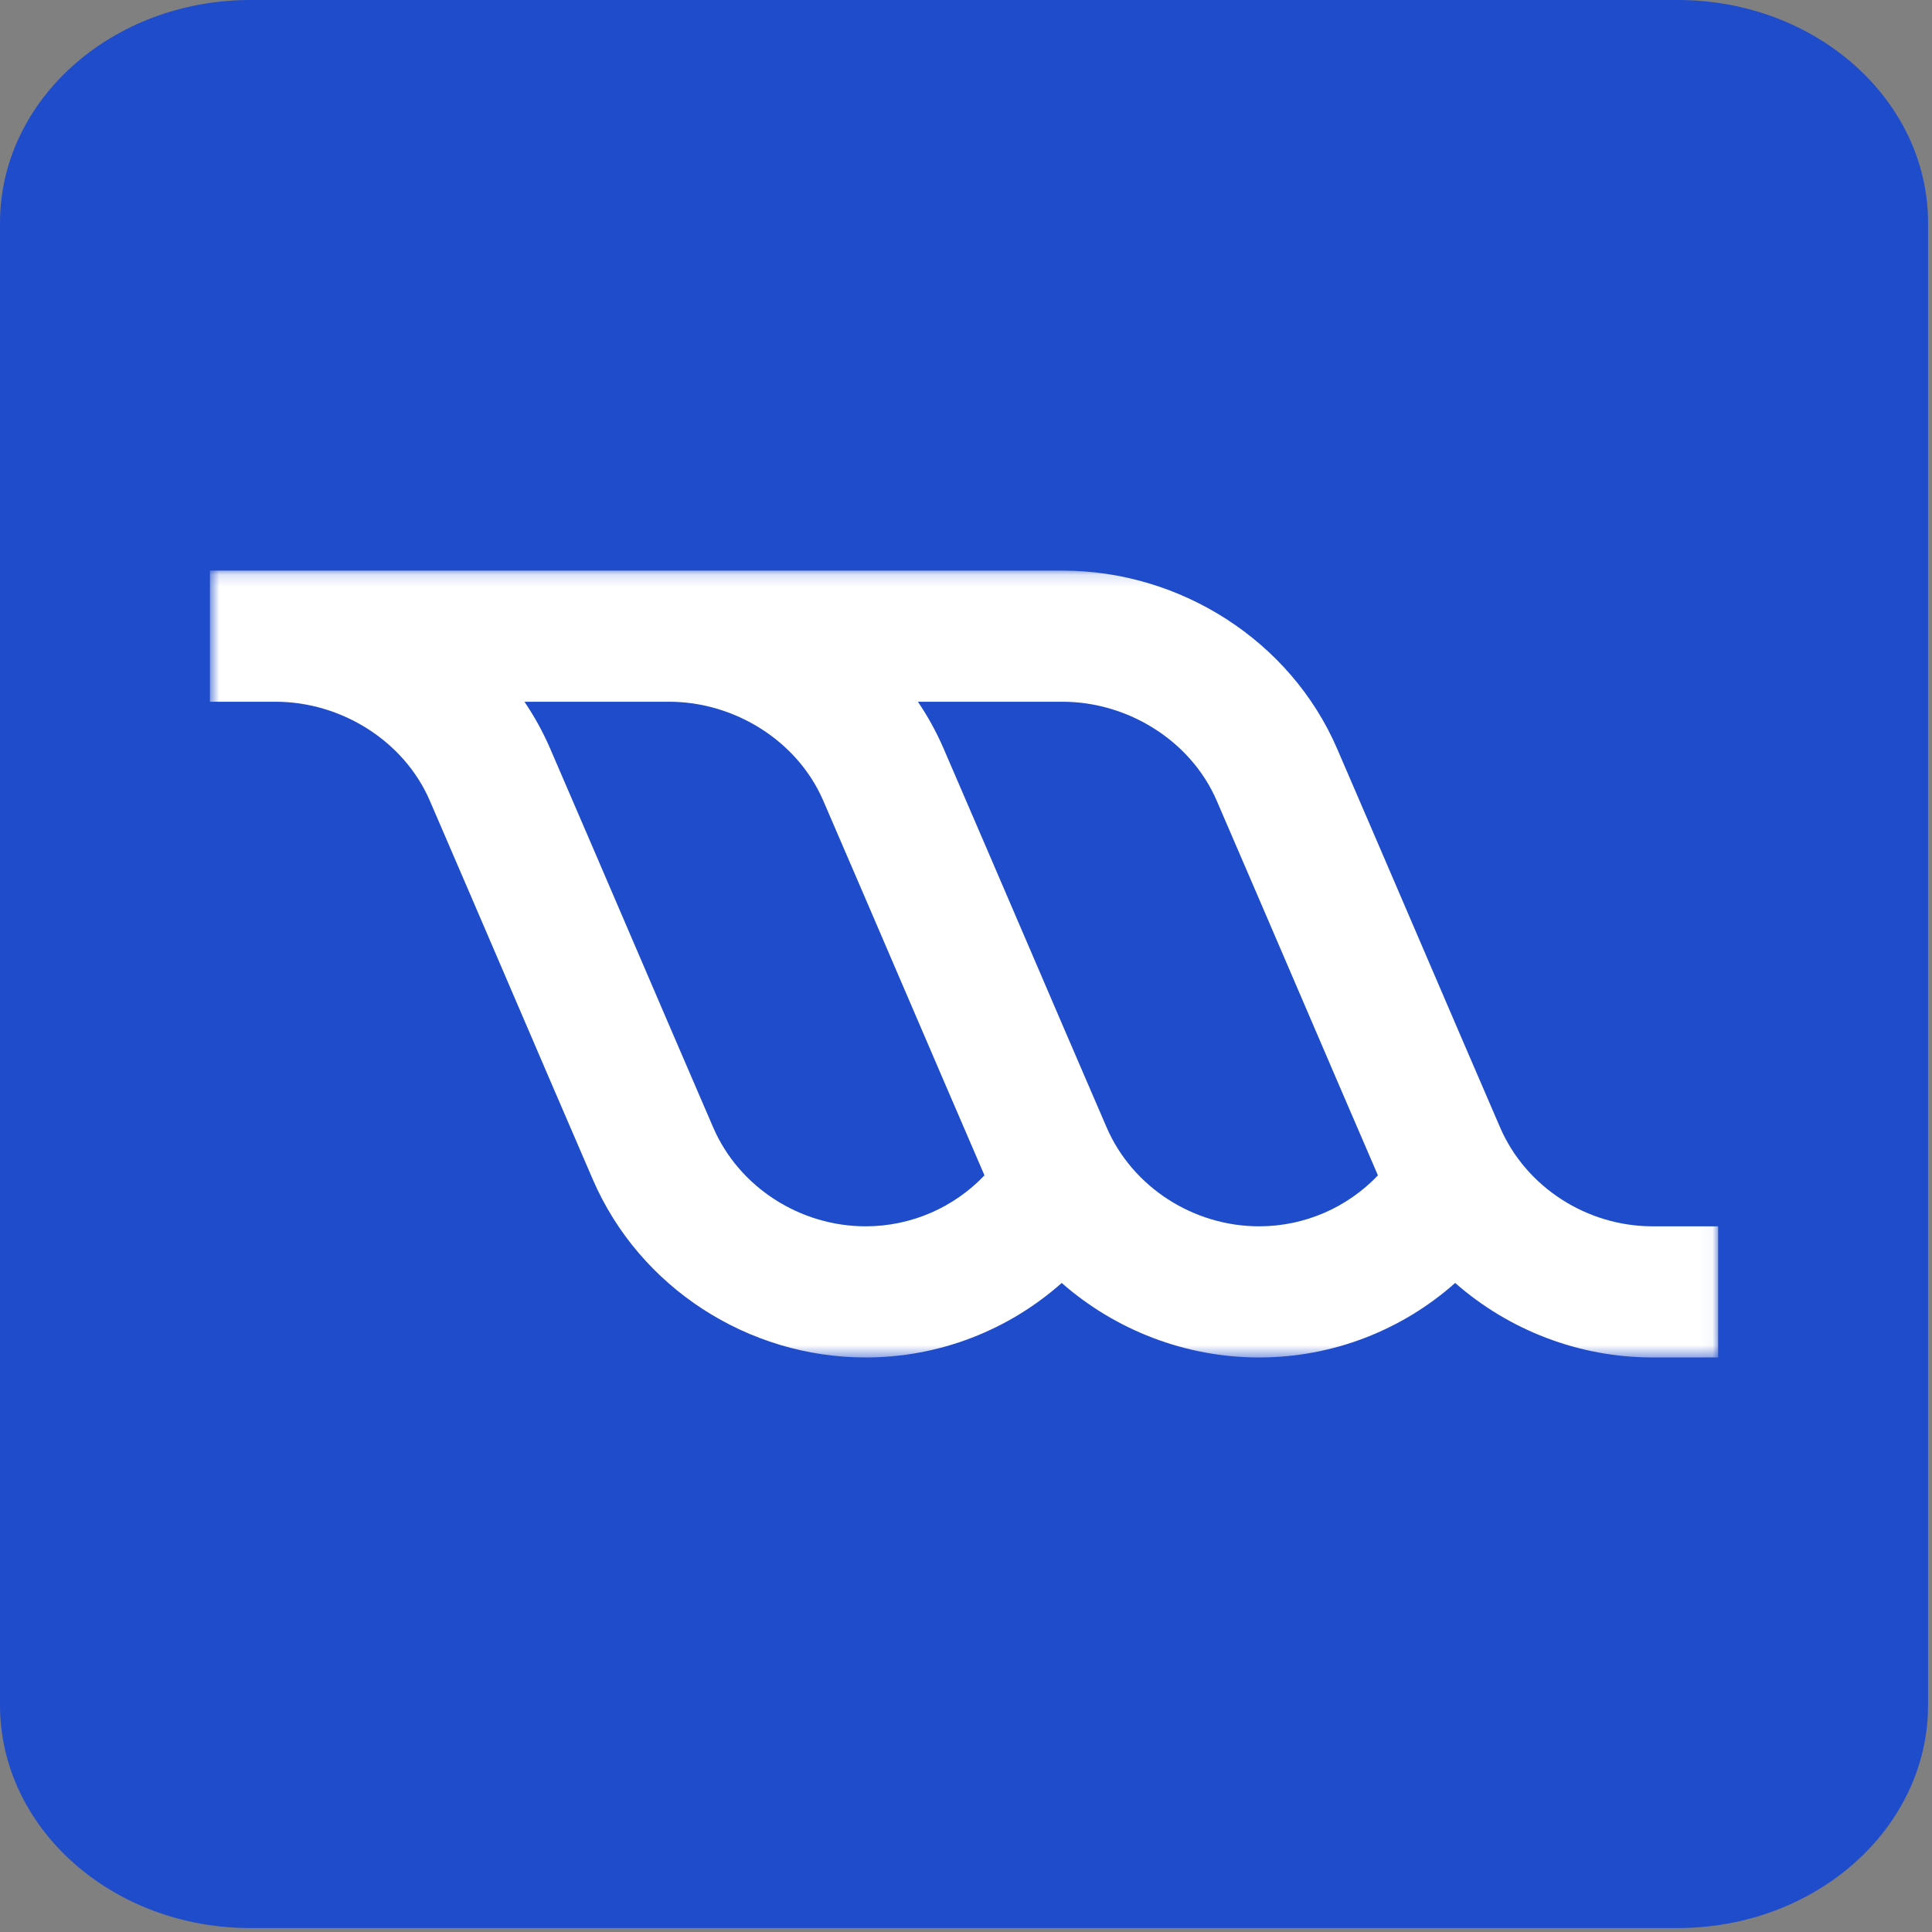
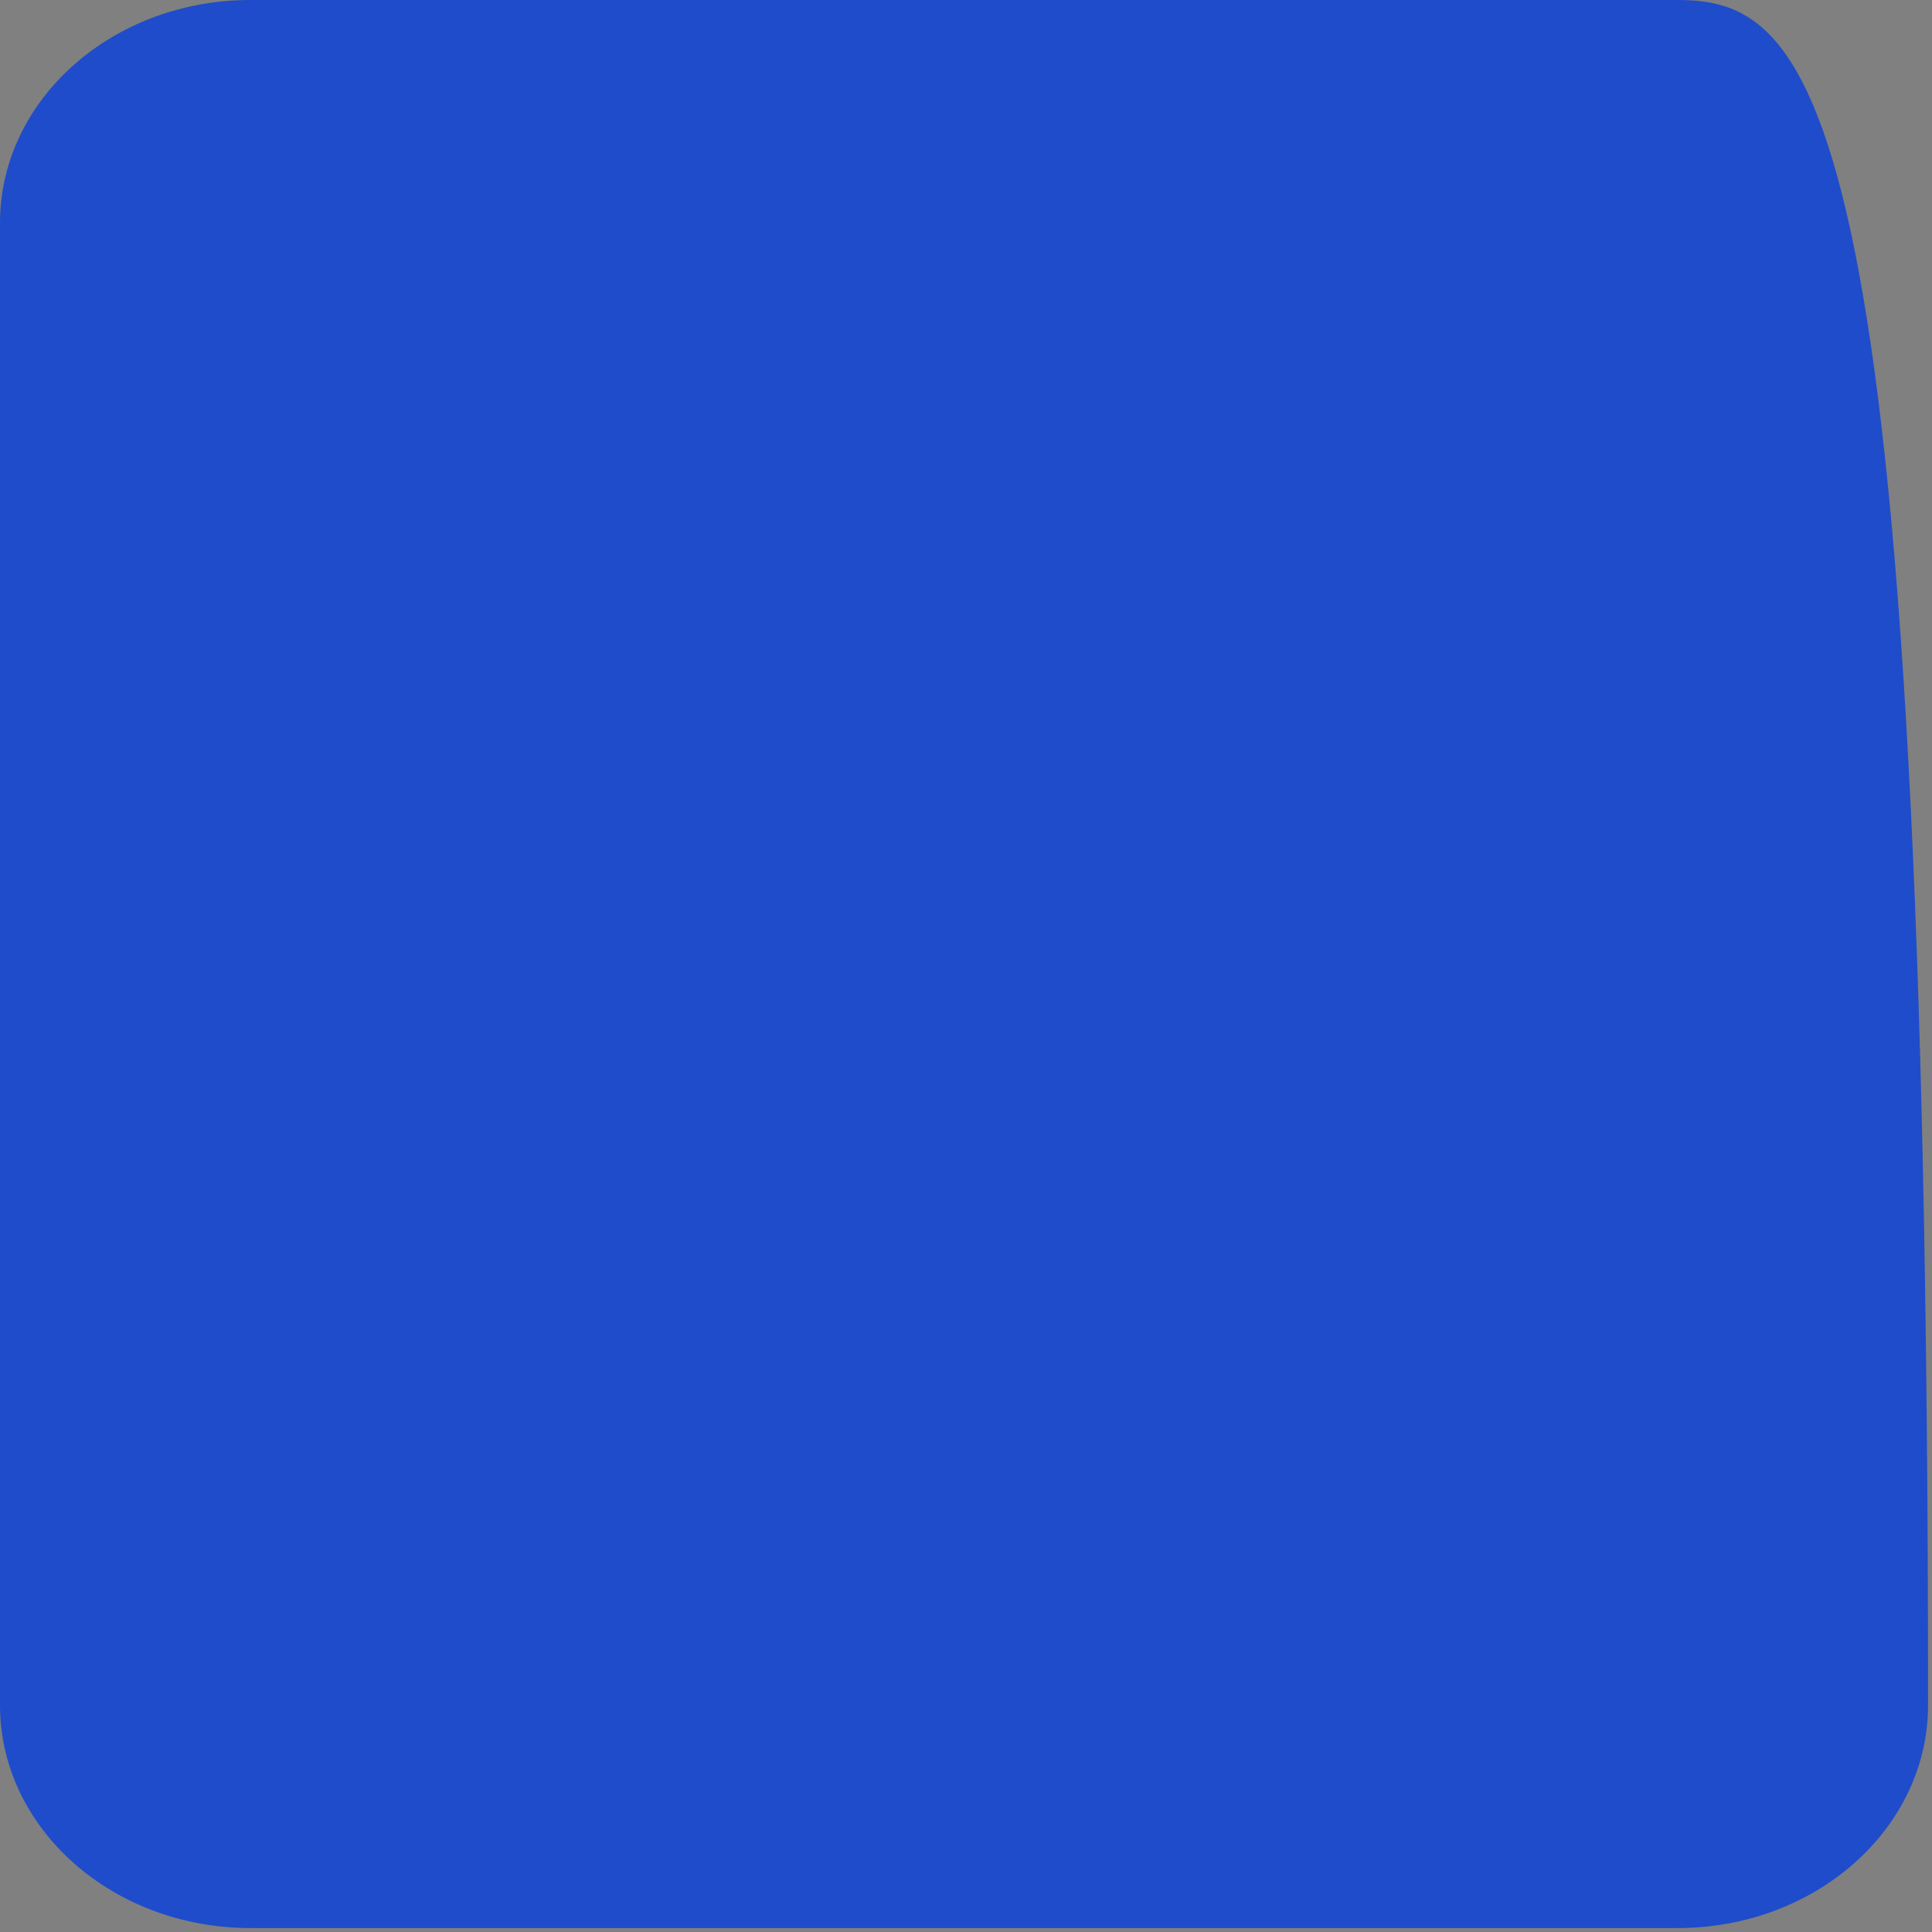
<svg xmlns="http://www.w3.org/2000/svg" width="163" height="163" viewBox="0 0 163 163" fill="none">
  <rect x="0" y="0" width="163" height="163" fill="#808080" stroke="none" />
-   <path d="M141.542 0H21.126C9.459 0 0 8.424 0 18.815V143.853C0 154.244 9.459 162.668 21.126 162.668H141.542C153.21 162.668 162.668 154.244 162.668 143.853V18.815C162.668 8.424 153.21 0 141.542 0Z" fill="#1F4CCA" />
+   <path d="M141.542 0H21.126C9.459 0 0 8.424 0 18.815V143.853C0 154.244 9.459 162.668 21.126 162.668H141.542C153.21 162.668 162.668 154.244 162.668 143.853C162.668 8.424 153.21 0 141.542 0Z" fill="#1F4CCA" />
  <mask id="mask0_1130_33" style="mask-type:luminance" maskUnits="userSpaceOnUse" x="17" y="48" width="128" height="67">
-     <path d="M144.958 48.139H17.711V114.528H144.958V48.139Z" fill="white" />
-   </mask>
+     </mask>
  <g mask="url(#mask0_1130_33)">
    <path fill-rule="evenodd" clip-rule="evenodd" d="M23.243 59.204C28.761 59.204 34.072 62.483 36.261 67.549C38.547 72.841 40.822 78.136 43.096 83.432L43.135 83.524L43.137 83.528L43.138 83.532L43.187 83.645C45.458 88.933 47.729 94.222 50.013 99.507C53.952 108.625 63.103 114.528 73.036 114.528C79.257 114.528 85.105 112.212 89.575 108.241C94.095 112.212 100.009 114.528 106.231 114.528C112.452 114.528 118.3 112.212 122.77 108.241C127.29 112.212 133.204 114.528 139.426 114.528H144.958V103.463H139.426C133.908 103.463 128.749 100.183 126.56 95.118C124.261 89.798 121.975 84.474 119.688 79.149L119.682 79.134C117.395 73.808 115.108 68.482 112.808 63.16C108.868 54.042 99.565 48.139 89.633 48.139H17.711V59.204H23.243ZM73.036 103.463C67.517 103.463 62.359 100.183 60.17 95.118C57.883 89.826 55.609 84.529 53.334 79.233L53.295 79.141L53.246 79.027C50.975 73.737 48.703 68.447 46.418 63.16C45.814 61.762 45.084 60.44 44.246 59.204H56.438C61.956 59.204 67.267 62.483 69.456 67.549C71.743 72.842 74.017 78.138 76.291 83.434L76.332 83.528C78.57 88.741 80.808 93.953 83.059 99.164C80.494 101.86 76.894 103.463 73.036 103.463ZM106.231 103.463C100.713 103.463 95.554 100.183 93.365 95.118C91.065 89.795 88.777 84.468 86.49 79.141C84.202 73.813 81.914 68.485 79.613 63.16C79.009 61.762 78.279 60.44 77.441 59.204H89.633C95.151 59.204 100.462 62.483 102.651 67.549C103.882 70.397 105.109 73.247 106.334 76.097C107.398 78.57 108.46 81.043 109.522 83.516L109.526 83.526C111.765 88.74 114.003 93.953 116.254 99.164C113.689 101.86 110.089 103.463 106.231 103.463Z" fill="white" />
  </g>
</svg>